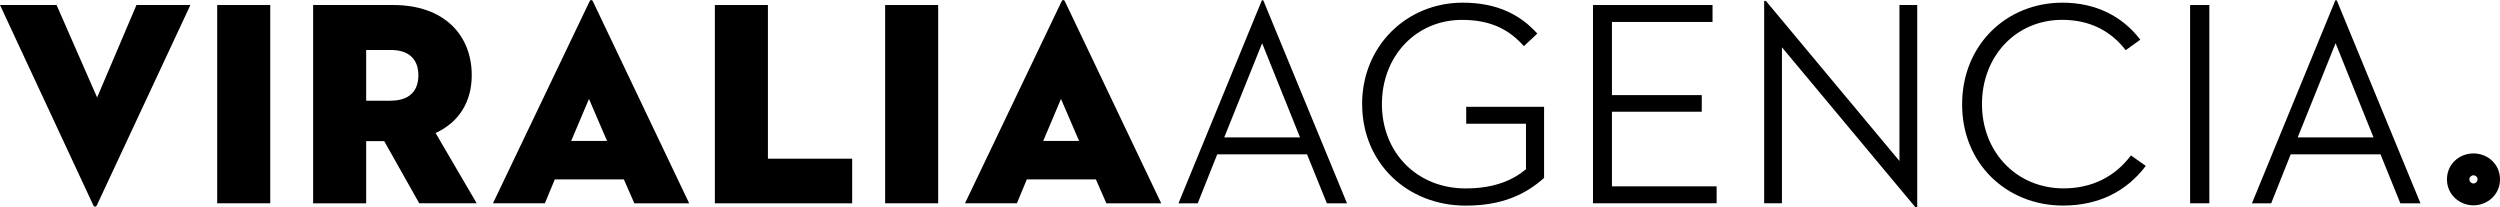
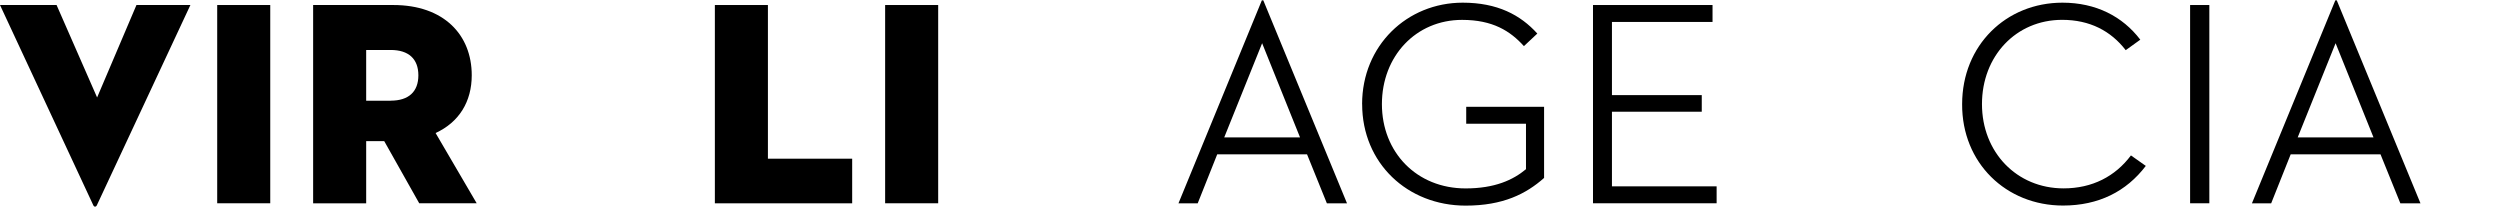
<svg xmlns="http://www.w3.org/2000/svg" id="Layer_2" data-name="Layer 2" viewBox="0 0 617.39 51.21">
  <defs>
    <style>
      .cls-1 {
        stroke-width: 0px;
      }
    </style>
  </defs>
  <g id="Layer_1-2" data-name="Layer 1">
    <g>
      <path class="cls-1" d="M23.91,50.71c-.22.43-.65.43-.86,0L0,1.24h13.97l10.01,22.83L33.7,1.24h13.32l-23.11,49.47Z" />
      <path class="cls-1" d="M53.64,1.24h13.1v48.96h-13.1V1.24Z" />
      <path class="cls-1" d="M90.43,50.21h-13.1V1.24h19.8c12.46,0,19.37,7.34,19.37,17.35,0,6.48-3.1,11.59-8.93,14.26l10.15,17.35h-14.19l-8.64-15.34h-4.46v15.34ZM96.48,24.86c4.46,0,6.84-2.23,6.84-6.26s-2.38-6.26-6.84-6.26h-6.05v12.53h6.05Z" />
-       <path class="cls-1" d="M154.08,44.3h-17.07l-2.45,5.9h-12.82L145.58.38c.22-.5.65-.5.86,0l23.76,49.83h-13.54l-2.59-5.9ZM141.05,34.8h8.86l-4.46-10.37-4.39,10.37Z" />
      <path class="cls-1" d="M176.54,1.24h13.1v37.95h20.81v11.02h-33.91V1.24Z" />
      <path class="cls-1" d="M218.59,1.24h13.1v48.96h-13.1V1.24Z" />
-       <path class="cls-1" d="M270.65,44.3h-17.07l-2.45,5.9h-12.82L262.15.38c.22-.5.65-.5.86,0l23.76,49.83h-13.54l-2.59-5.9ZM257.62,34.8h8.86l-4.46-10.37-4.39,10.37Z" />
      <path class="cls-1" d="M322.78,38.11h-22.18l-4.82,12.1h-4.75L311.62.09h.36l20.67,50.12h-4.97l-4.9-12.1ZM302.33,33.93h18.72l-9.36-23.26-9.36,23.26Z" />
      <path class="cls-1" d="M336.38,25.72c0-14.47,11.09-25.06,24.84-25.06,8.57,0,14.26,3.02,18.43,7.63l-3.31,3.1c-3.38-3.74-7.7-6.48-15.27-6.48-11.38,0-19.8,8.93-19.8,20.81s8.57,20.81,20.67,20.81c7.2,0,11.74-2.09,14.91-4.75v-11.23h-14.76v-4.18h19.23v17.57c-4.46,3.96-10.15,6.84-19.37,6.84-14.4,0-25.56-10.51-25.56-25.06Z" />
      <path class="cls-1" d="M393.4,1.24h29.52v4.18h-24.84v18.07h22.18v4.1h-22.18v18.43h25.85v4.18h-30.53V1.24Z" />
-       <path class="cls-1" d="M440.06,11.68v38.52h-4.39V.23h.43l32.98,39.53V1.24h4.39v49.97h-.43l-32.98-39.53Z" />
      <path class="cls-1" d="M484.56,25.72c0-14.55,10.87-25.06,24.77-25.06,8.28,0,14.83,3.38,19.23,9.14l-3.6,2.59c-3.67-4.75-8.86-7.49-15.7-7.49-11.38,0-19.8,8.93-19.8,20.81s8.57,20.81,20.16,20.81c7.06,0,12.75-2.95,16.63-8.14l3.67,2.59c-4.82,6.34-11.67,9.79-20.45,9.79-14.04,0-24.99-10.51-24.91-25.06Z" />
      <path class="cls-1" d="M540.86,1.24h4.75v48.96h-4.75V1.24Z" />
      <path class="cls-1" d="M587.88,38.11h-22.18l-4.82,12.1h-4.75L576.72.09h.36l20.67,50.12h-4.97l-4.9-12.1ZM567.43,33.93h18.72l-9.36-23.26-9.36,23.26Z" />
-       <path class="cls-1" d="M604.29,44.3c0-3.82,3.1-6.41,6.55-6.41s6.55,2.59,6.55,6.41-3.17,6.41-6.55,6.41-6.55-2.59-6.55-6.41ZM610.84,45.31c.5,0,1.01-.43,1.01-1.01s-.5-1.01-1.01-1.01-1.01.43-1.01,1.01.5,1.01,1.01,1.01Z" />
    </g>
  </g>
</svg>